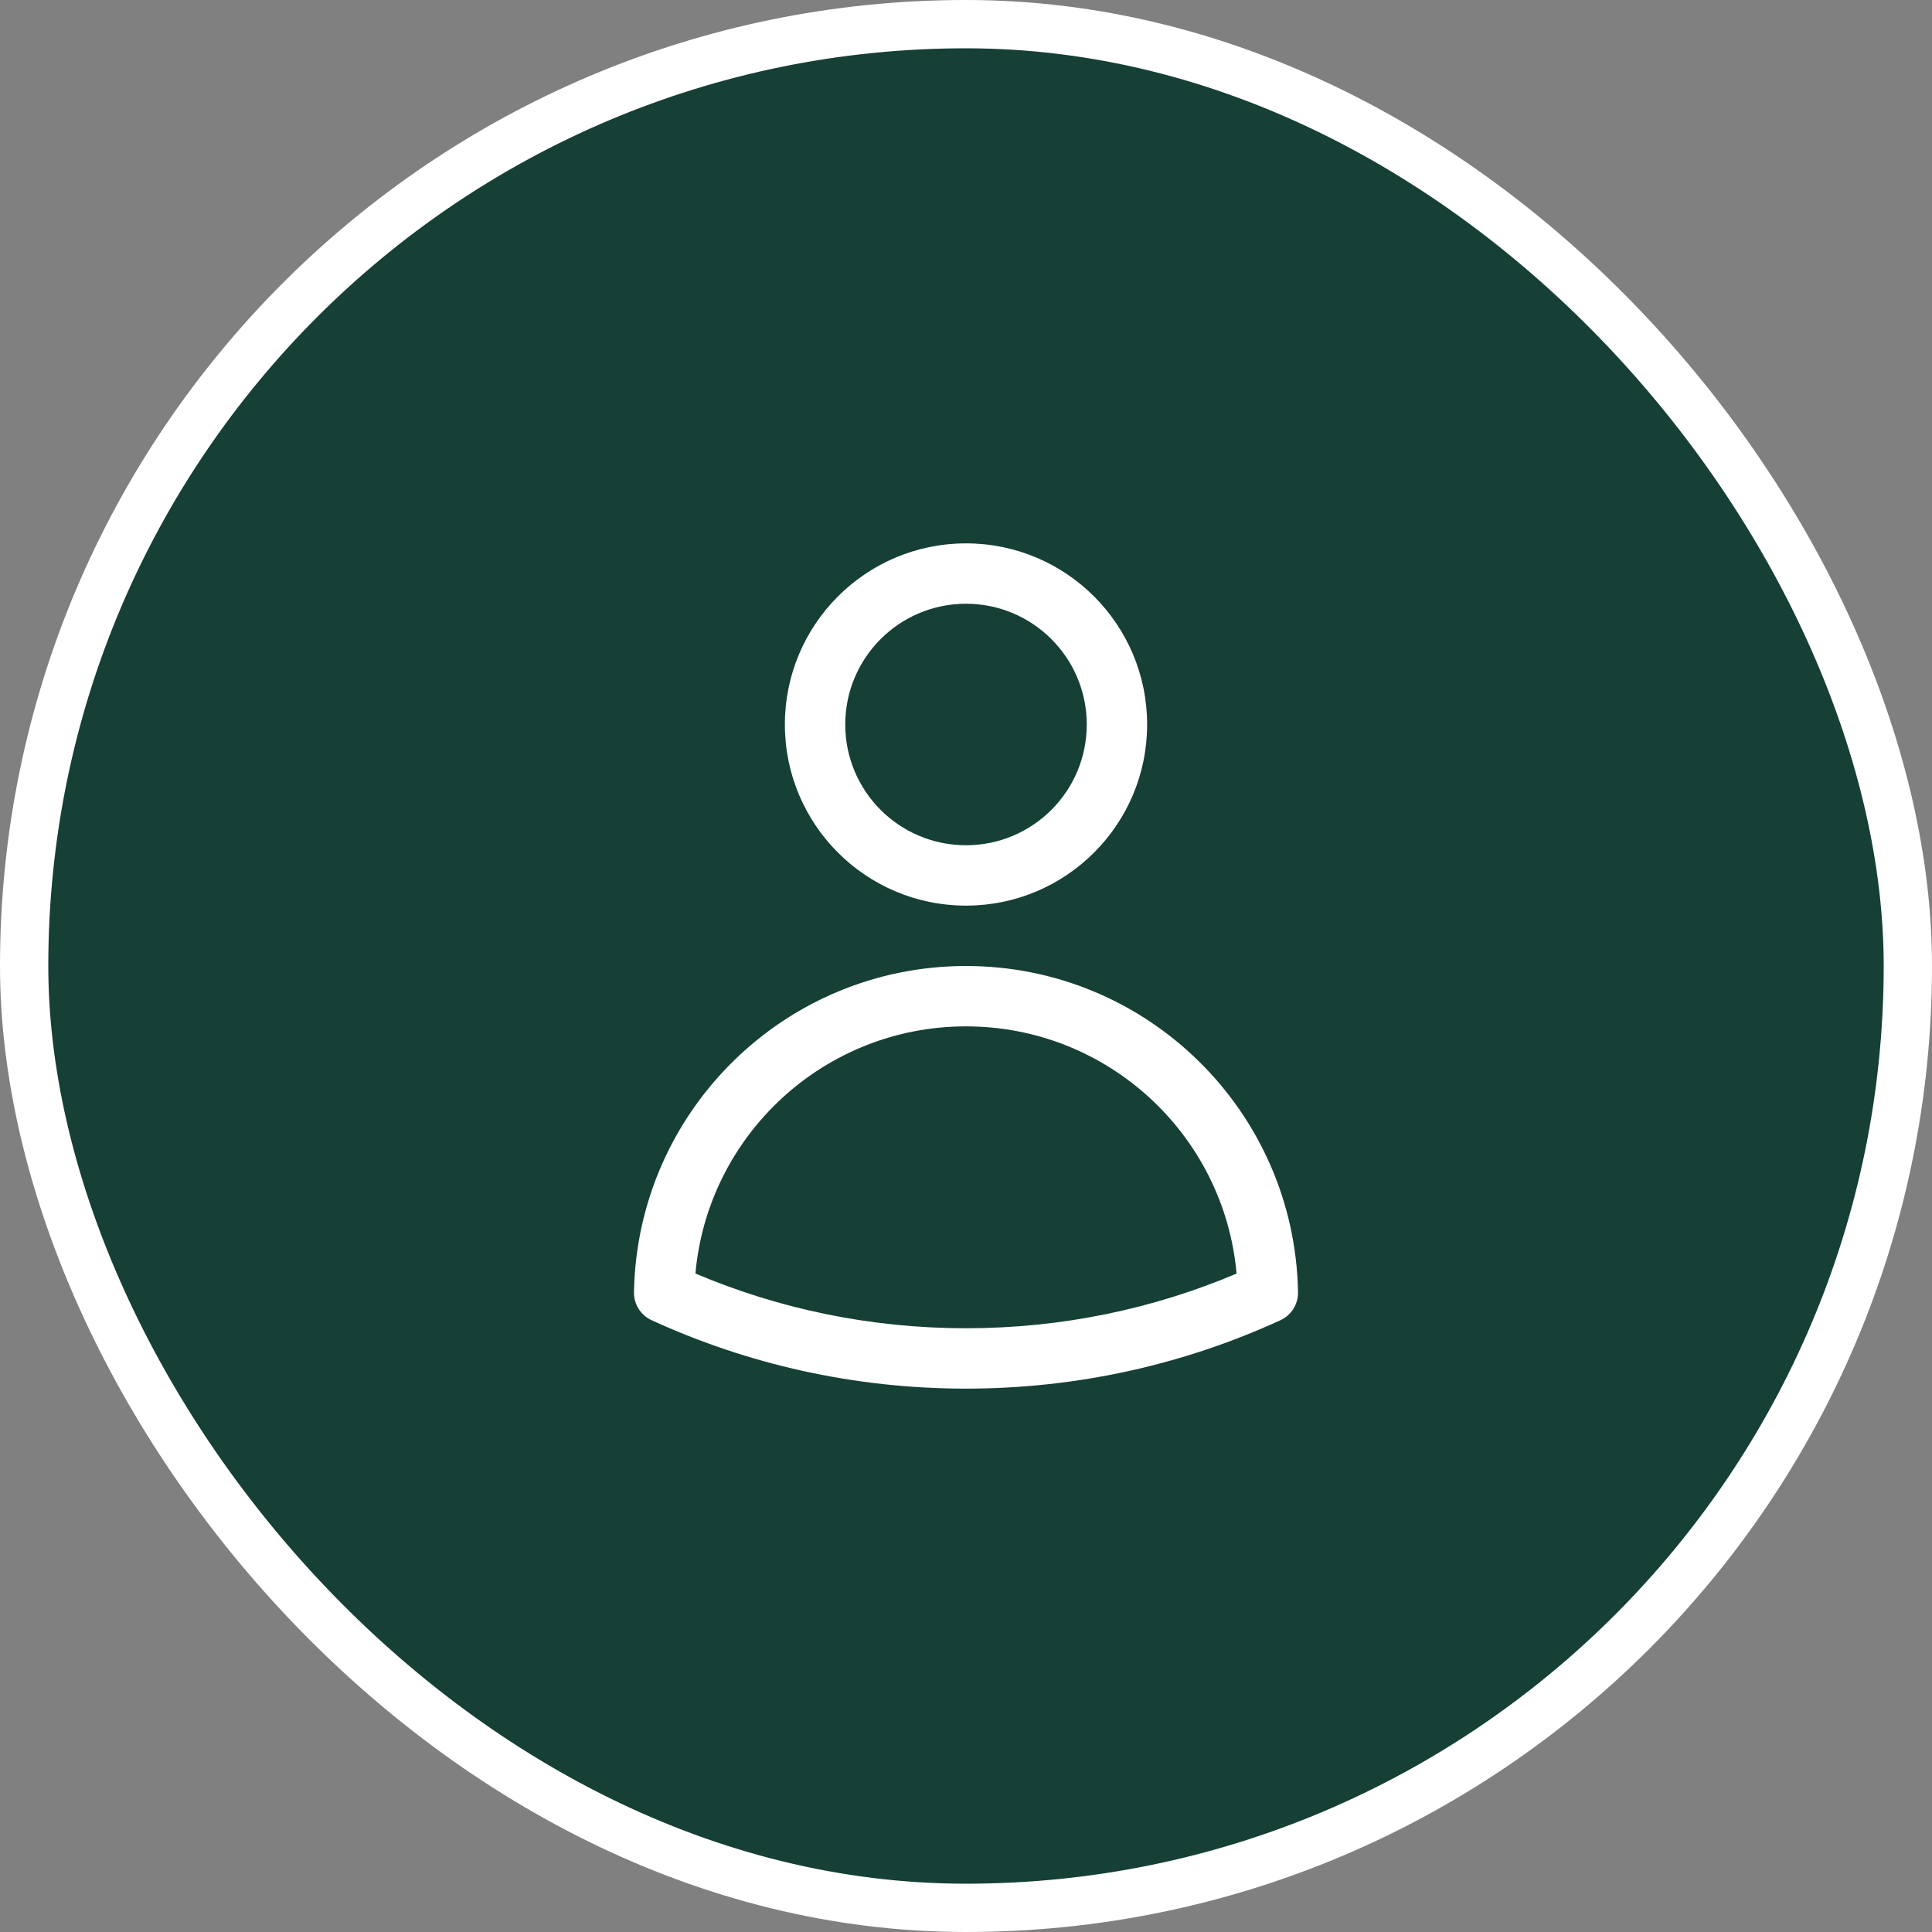
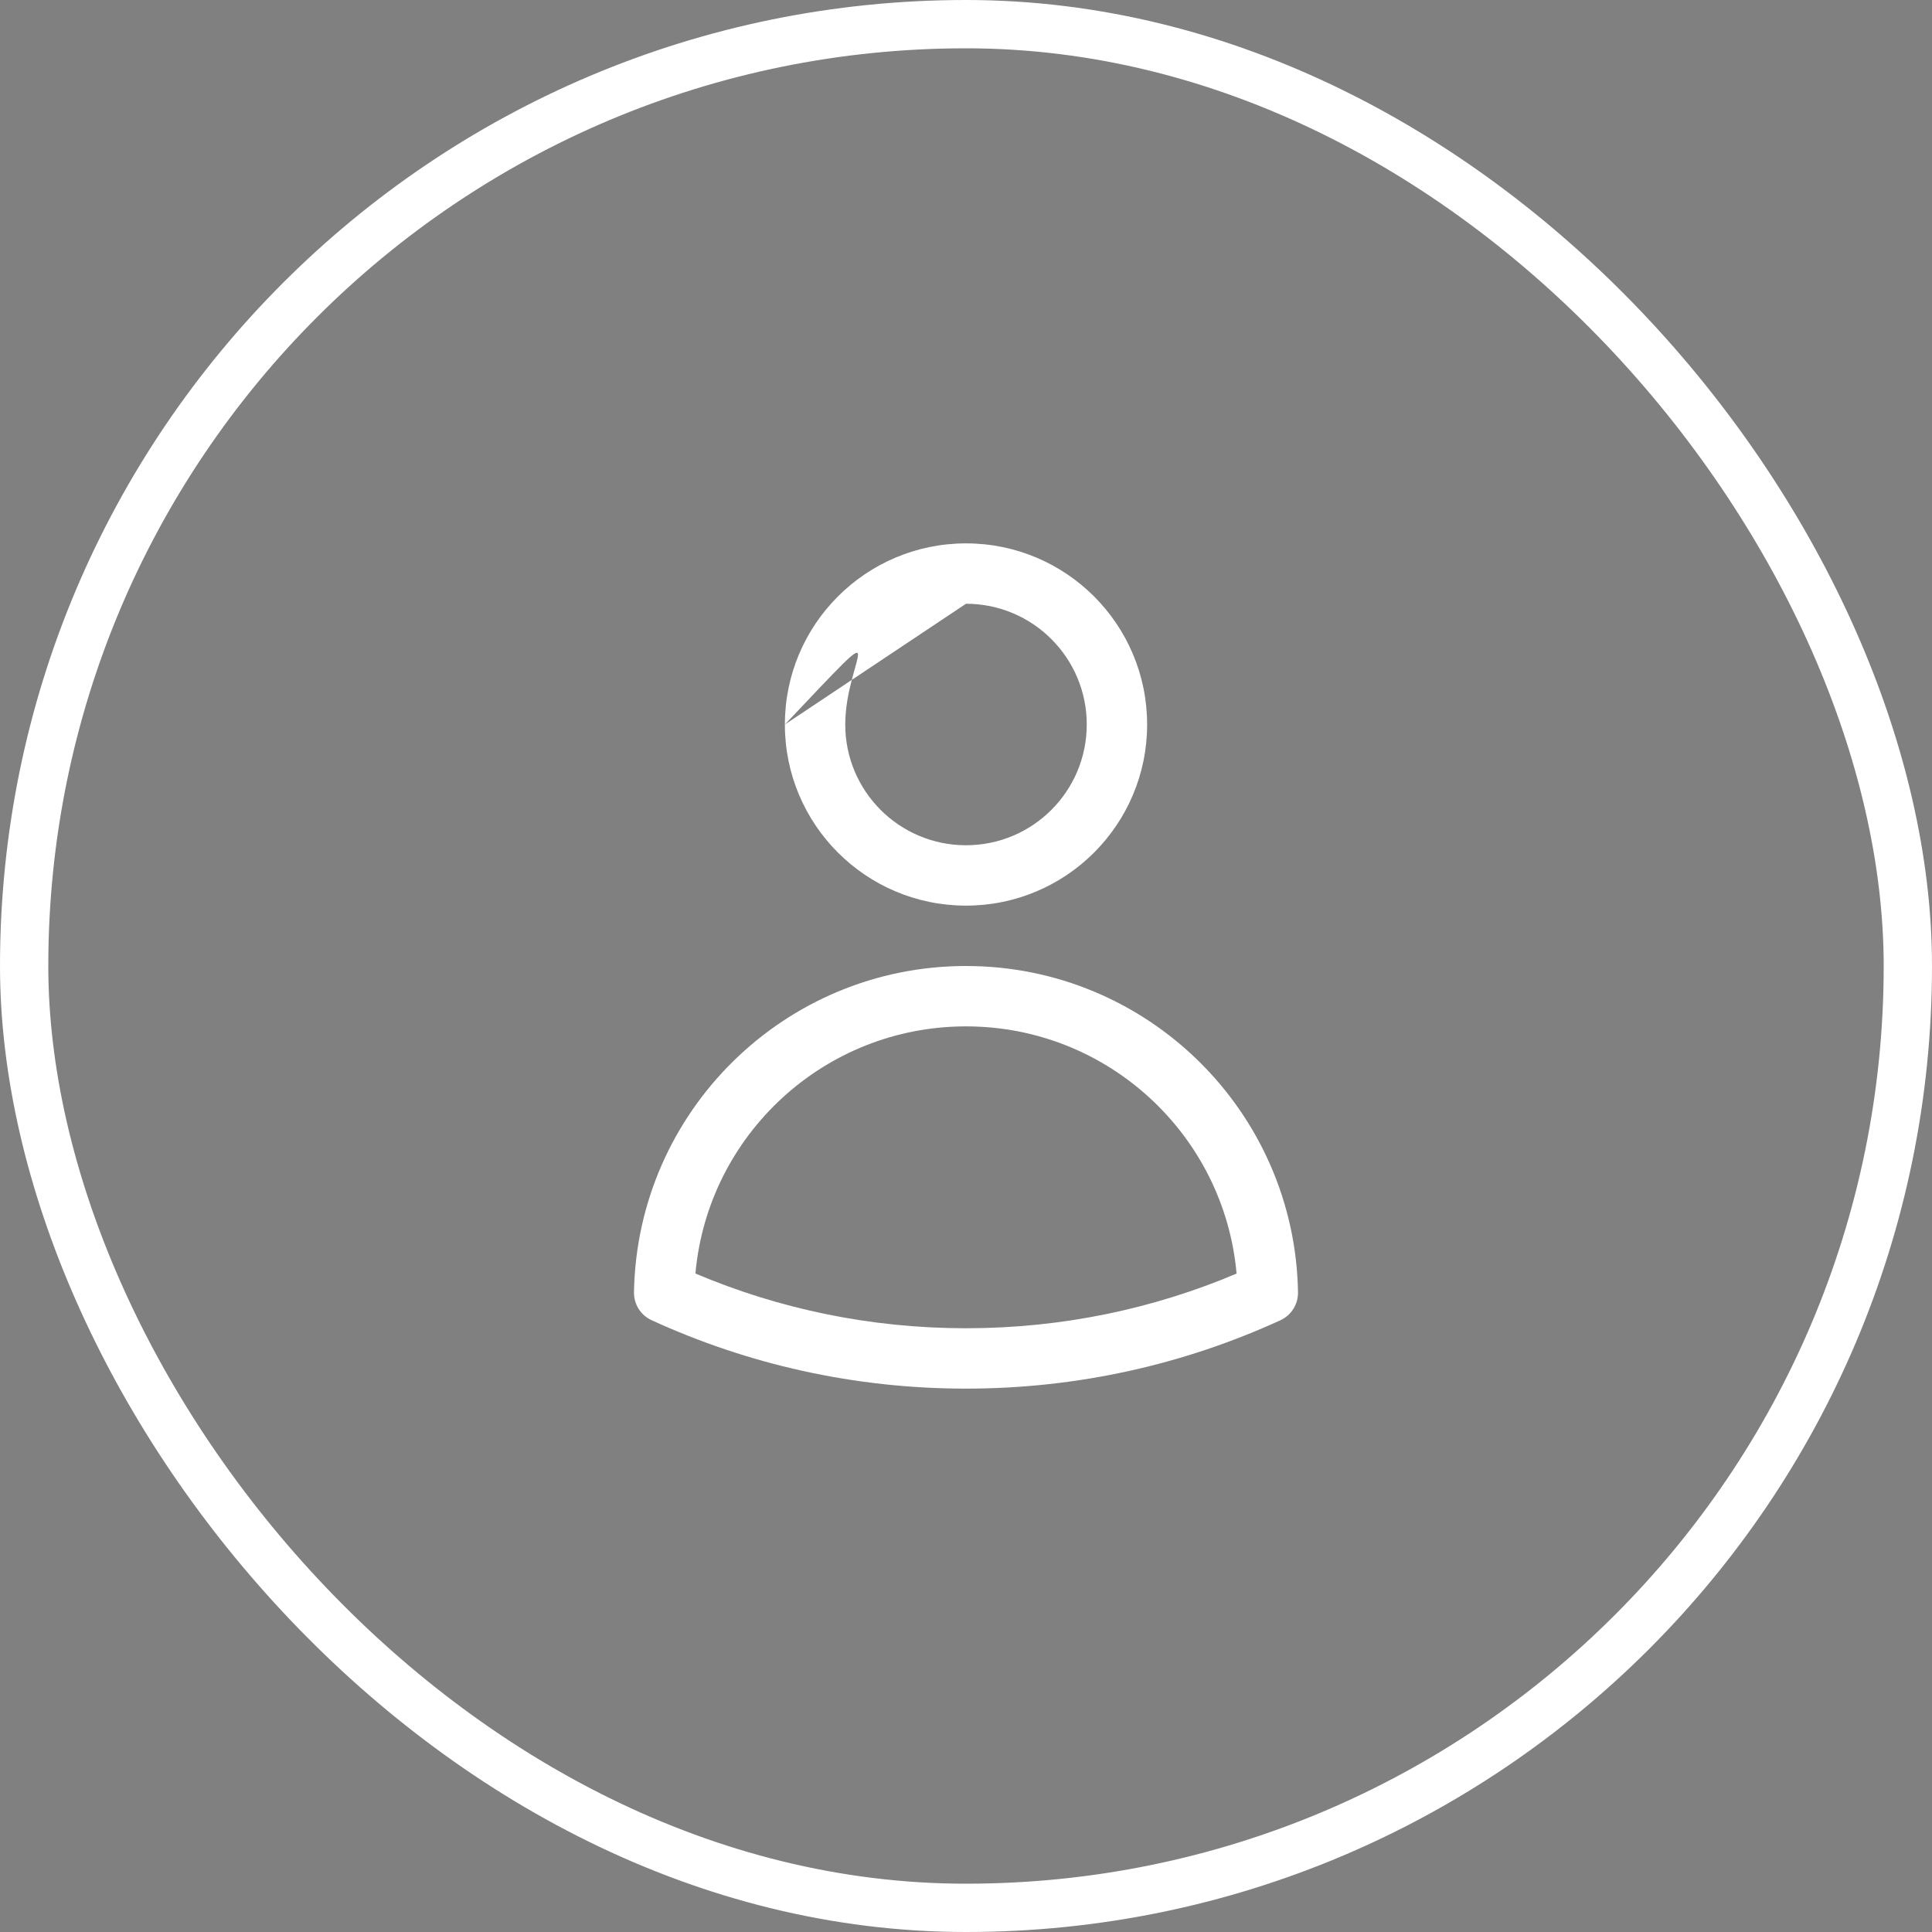
<svg xmlns="http://www.w3.org/2000/svg" width="40" height="40" viewBox="0 0 40 40" fill="none">
  <rect x="0" y="0" width="40" height="40" fill="#808080" stroke="none" />
-   <rect x="0.5" y="0.5" width="39" height="39" rx="19.5" fill="#163F35" />
  <rect x="0.5" y="0.5" width="39" height="39" rx="19.5" stroke="white" />
-   <path fill-rule="evenodd" clip-rule="evenodd" d="M16.25 15C16.25 12.929 17.929 11.25 20 11.25C22.071 11.25 23.75 12.929 23.75 15C23.75 17.071 22.071 18.75 20 18.75C17.929 18.75 16.25 17.071 16.25 15ZM20 12.5C18.619 12.5 17.5 13.619 17.5 15C17.5 16.381 18.619 17.5 20 17.5C21.381 17.5 22.5 16.381 22.5 15C22.5 13.619 21.381 12.5 20 12.5Z" fill="white" />
+   <path fill-rule="evenodd" clip-rule="evenodd" d="M16.25 15C16.25 12.929 17.929 11.25 20 11.25C22.071 11.25 23.75 12.929 23.75 15C23.75 17.071 22.071 18.75 20 18.75C17.929 18.75 16.25 17.071 16.25 15ZC18.619 12.5 17.5 13.619 17.5 15C17.5 16.381 18.619 17.5 20 17.5C21.381 17.5 22.5 16.381 22.5 15C22.5 13.619 21.381 12.5 20 12.5Z" fill="white" />
  <path fill-rule="evenodd" clip-rule="evenodd" d="M13.126 26.754C13.191 23.013 16.243 20 20 20C23.757 20 26.81 23.013 26.874 26.755C26.878 27.003 26.735 27.23 26.51 27.334C24.527 28.243 22.322 28.75 20 28.75C17.678 28.75 15.473 28.243 13.49 27.333C13.265 27.23 13.122 27.003 13.126 26.754ZM14.398 26.367C16.119 27.096 18.012 27.5 20 27.5C21.989 27.5 23.882 27.097 25.602 26.368C25.346 23.499 22.936 21.25 20 21.25C17.064 21.25 14.654 23.499 14.398 26.367Z" fill="white" />
</svg>